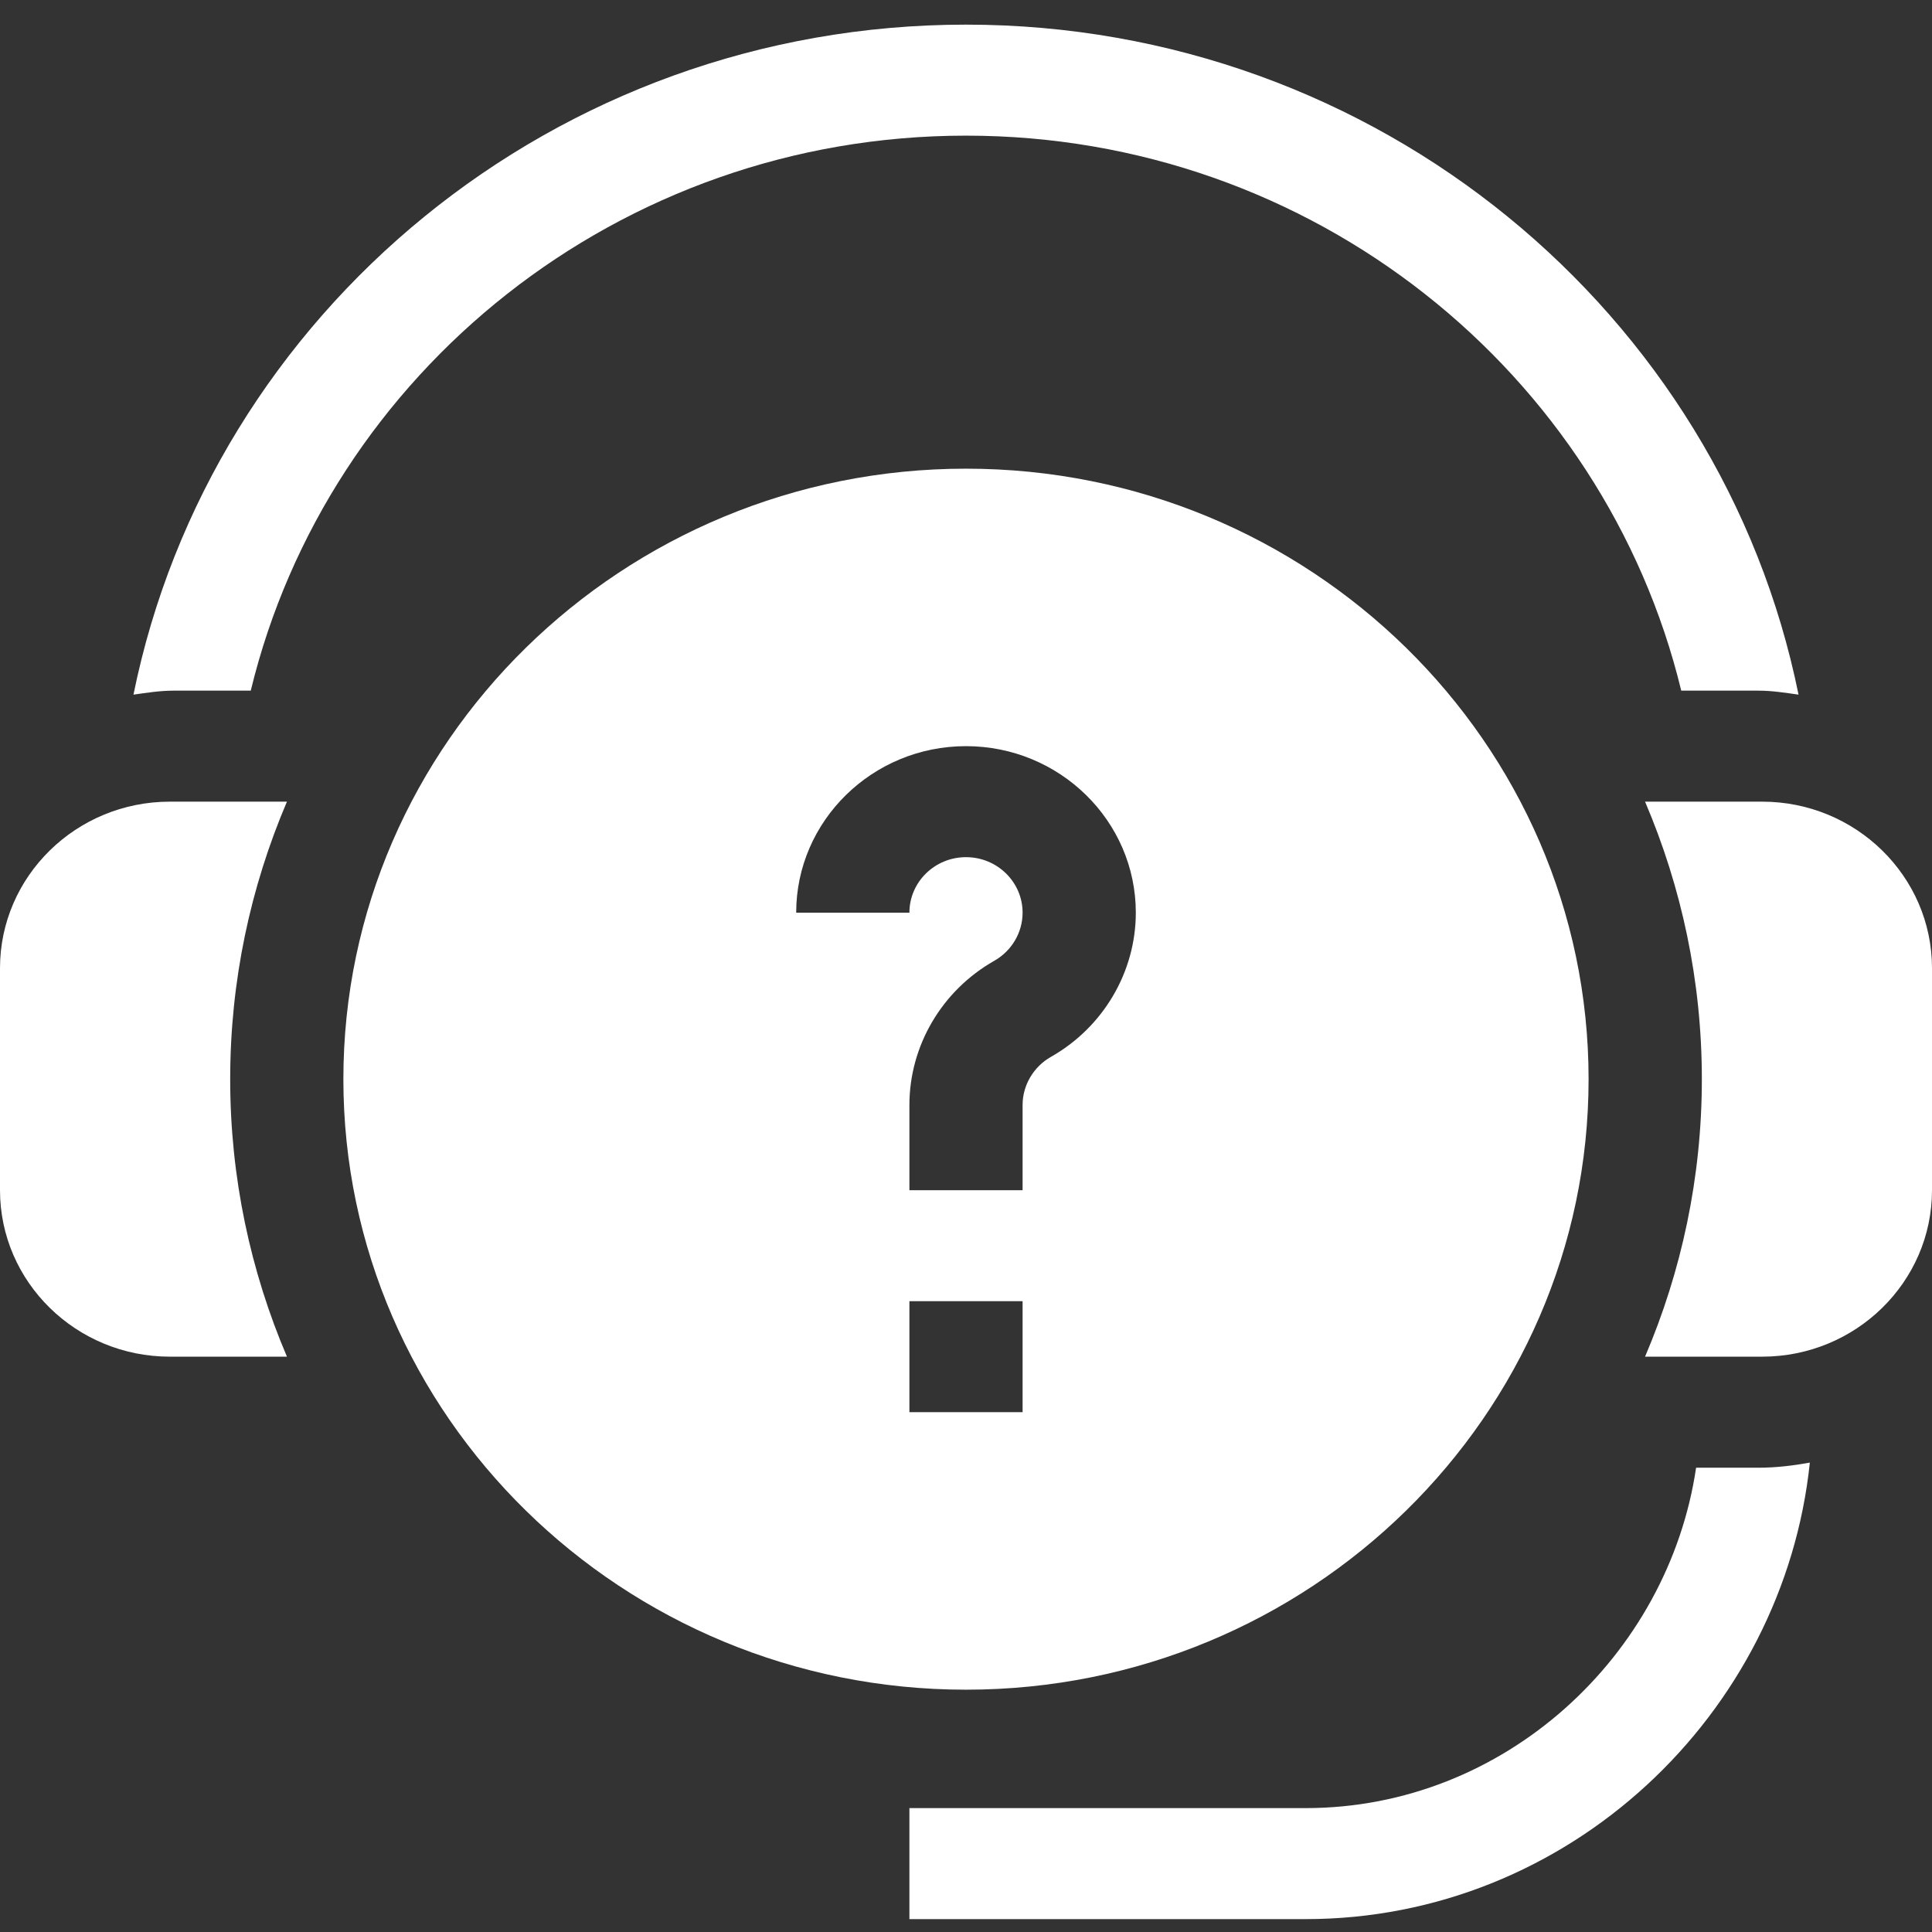
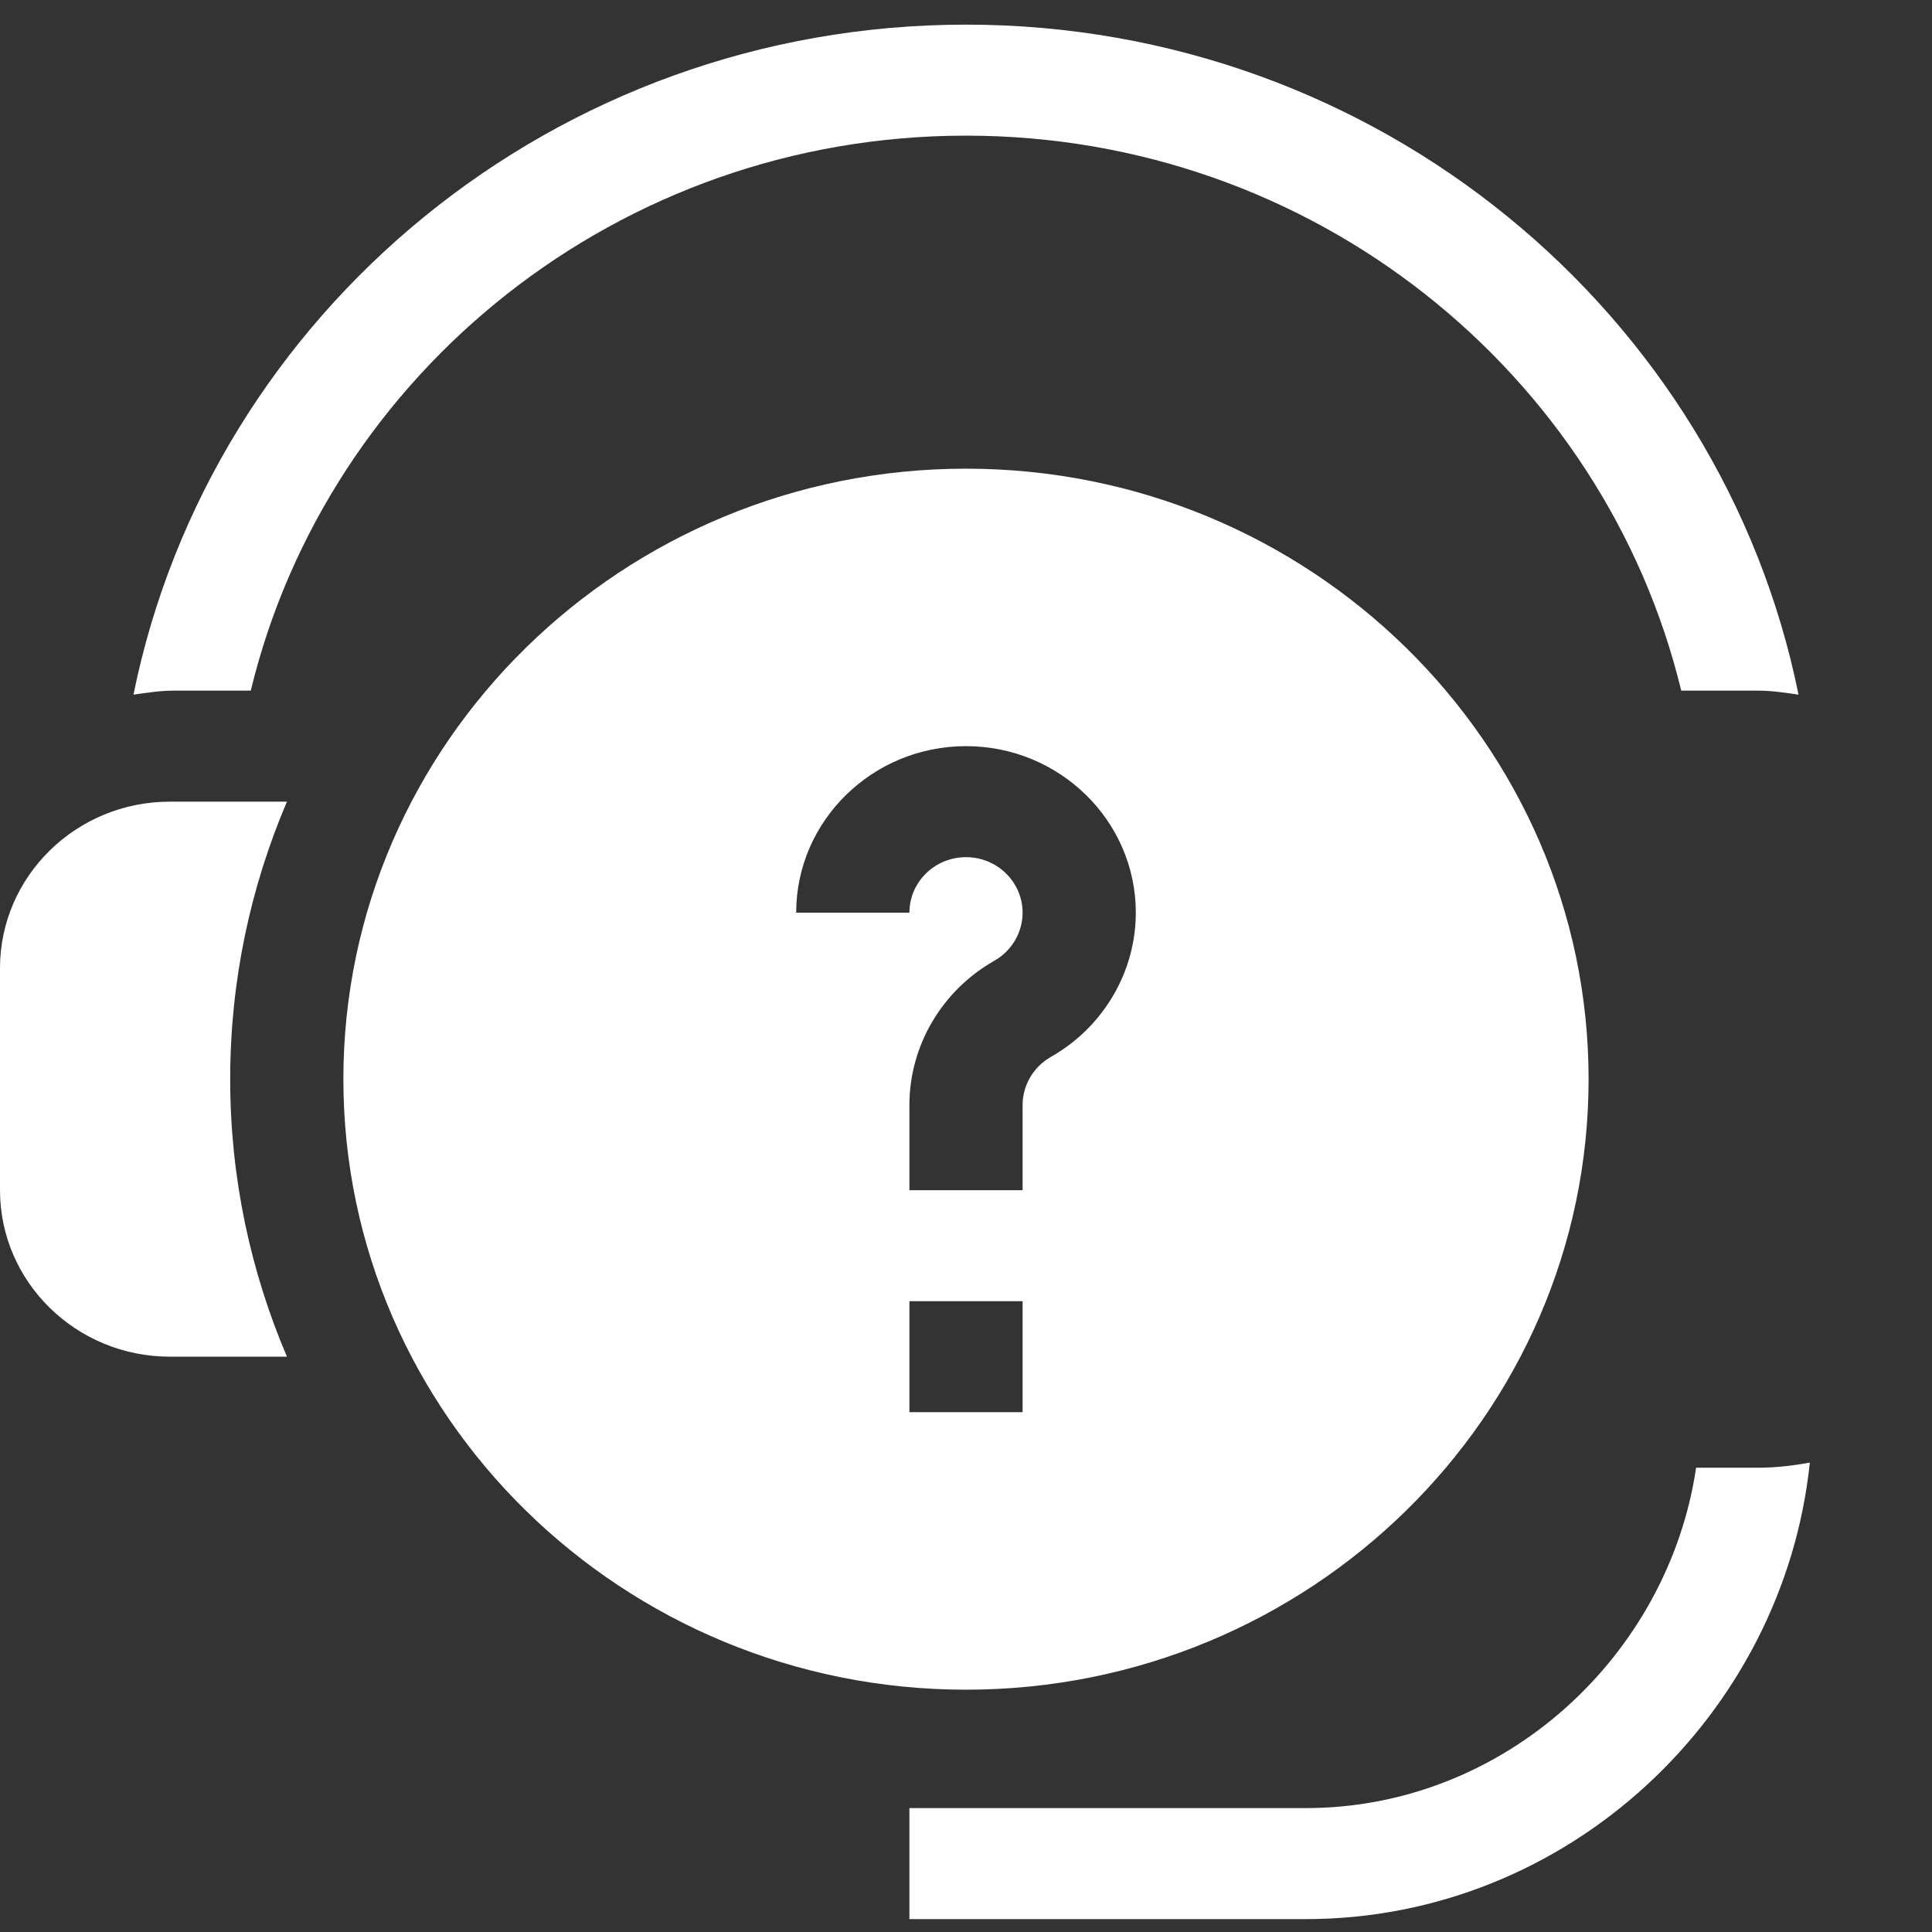
<svg xmlns="http://www.w3.org/2000/svg" width="48" height="48" viewBox="0 0 48 48" fill="none">
  <rect x="0" y="0" width="48" height="48" fill="#333333" stroke="none" />
  <path d="M24 11.644C15.47 11.644 8.531 18.448 8.531 26.812C8.531 35.176 15.47 41.98 24 41.98C32.529 41.98 39.468 35.176 39.468 26.812C39.468 18.448 32.529 11.644 24 11.644ZM25.406 35.085H22.594V32.328H25.406V35.085ZM26.111 26.257C25.677 26.503 25.406 26.963 25.406 27.453V29.57H22.594V27.453C22.594 25.981 23.401 24.609 24.702 23.871C25.137 23.624 25.406 23.167 25.406 22.675C25.406 21.914 24.776 21.296 24 21.296C23.224 21.296 22.594 21.914 22.594 22.675H19.781C19.781 20.394 21.674 18.538 24 18.538C26.326 18.538 28.219 20.394 28.219 22.675C28.219 24.147 27.411 25.52 26.111 26.257Z" fill="white" />
  <path d="M5.719 26.812C5.719 24.369 6.223 22.041 7.129 19.917H4.219C1.892 19.917 0 21.773 0 24.054V29.57C0 31.851 1.892 33.706 4.219 33.706H7.129C6.223 31.582 5.719 29.254 5.719 26.812Z" fill="white" />
-   <path d="M43.781 19.917H40.871C41.777 22.041 42.282 24.369 42.282 26.812C42.282 29.254 41.777 31.582 40.871 33.706H43.781C46.108 33.706 48 31.851 48 29.57V24.054C48 21.773 46.108 19.917 43.781 19.917Z" fill="white" />
  <path d="M41.77 17.159H43.688C44.029 17.159 44.356 17.212 44.684 17.258C42.763 7.78 34.222 0.612 24 0.612C13.778 0.612 5.238 7.78 3.316 17.258C3.645 17.212 3.972 17.159 4.313 17.159H6.23C8.142 9.266 15.374 3.37 24 3.37C32.626 3.37 39.858 9.266 41.77 17.159Z" fill="white" />
  <path d="M43.687 36.465H42.139C41.449 41.13 37.383 44.922 32.437 44.922H22.594V47.68H32.437C38.979 47.68 44.314 42.587 44.965 36.338C44.549 36.413 44.125 36.465 43.687 36.465Z" fill="white" />
</svg>